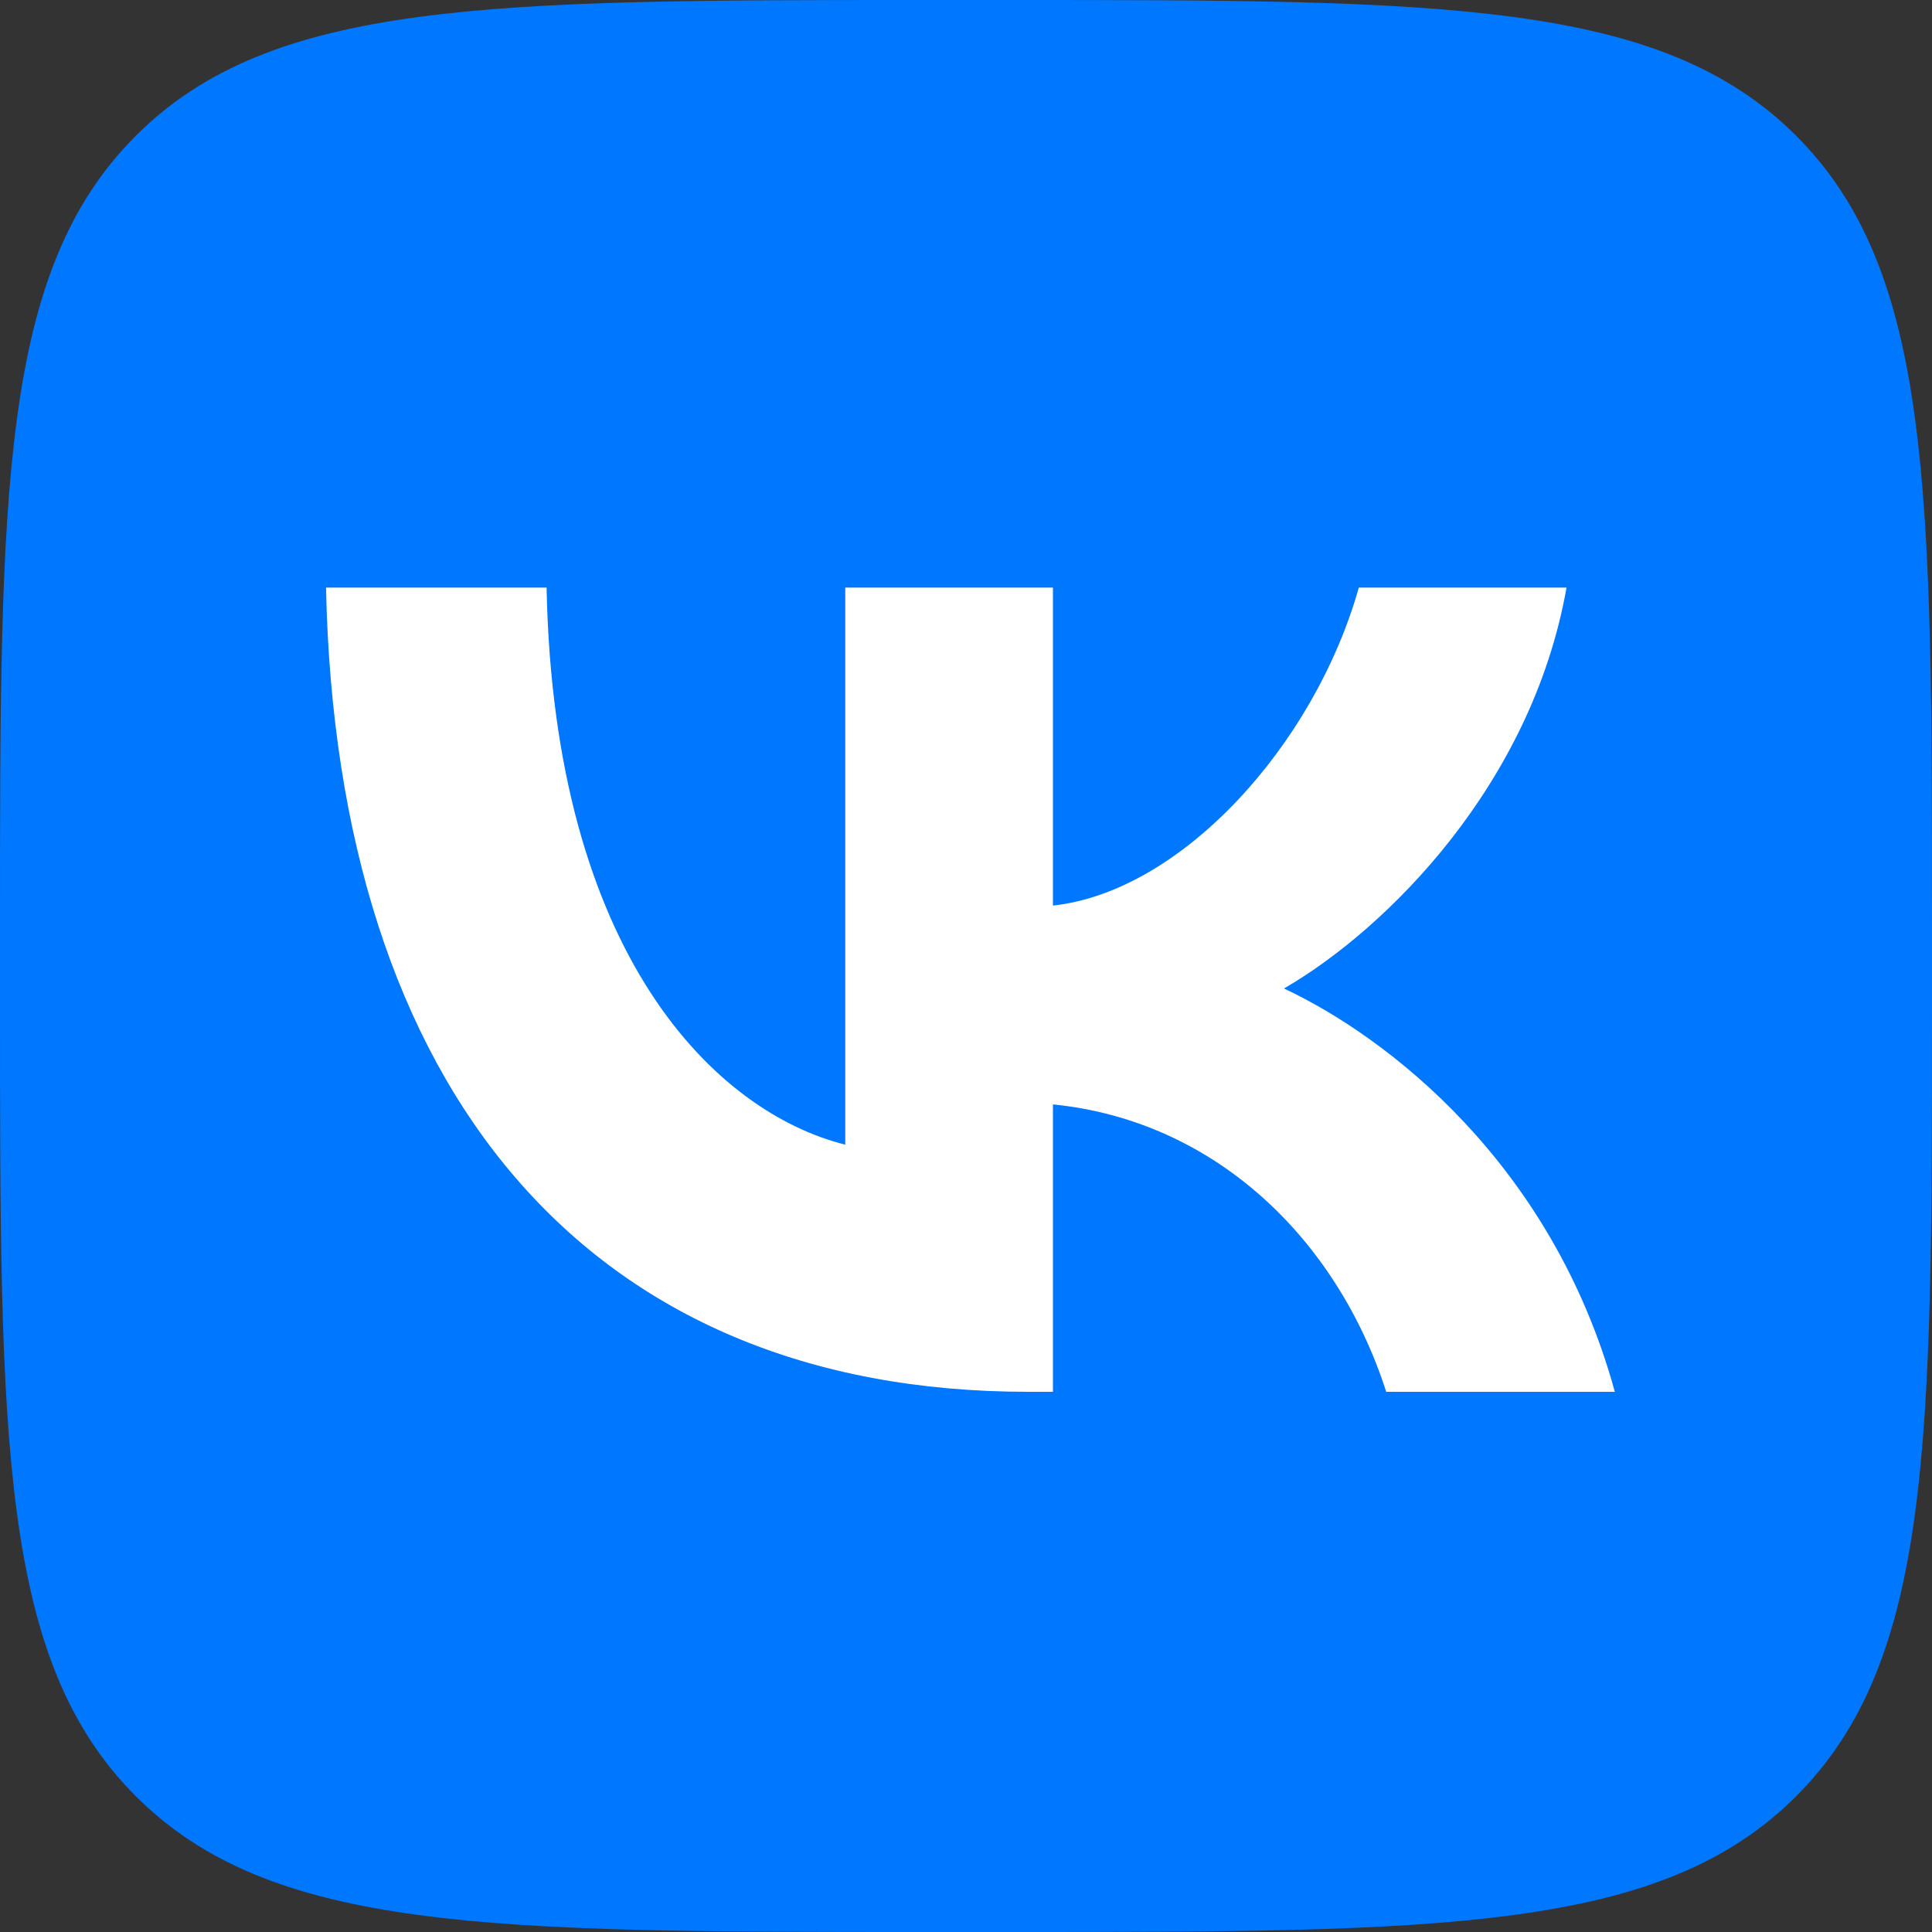
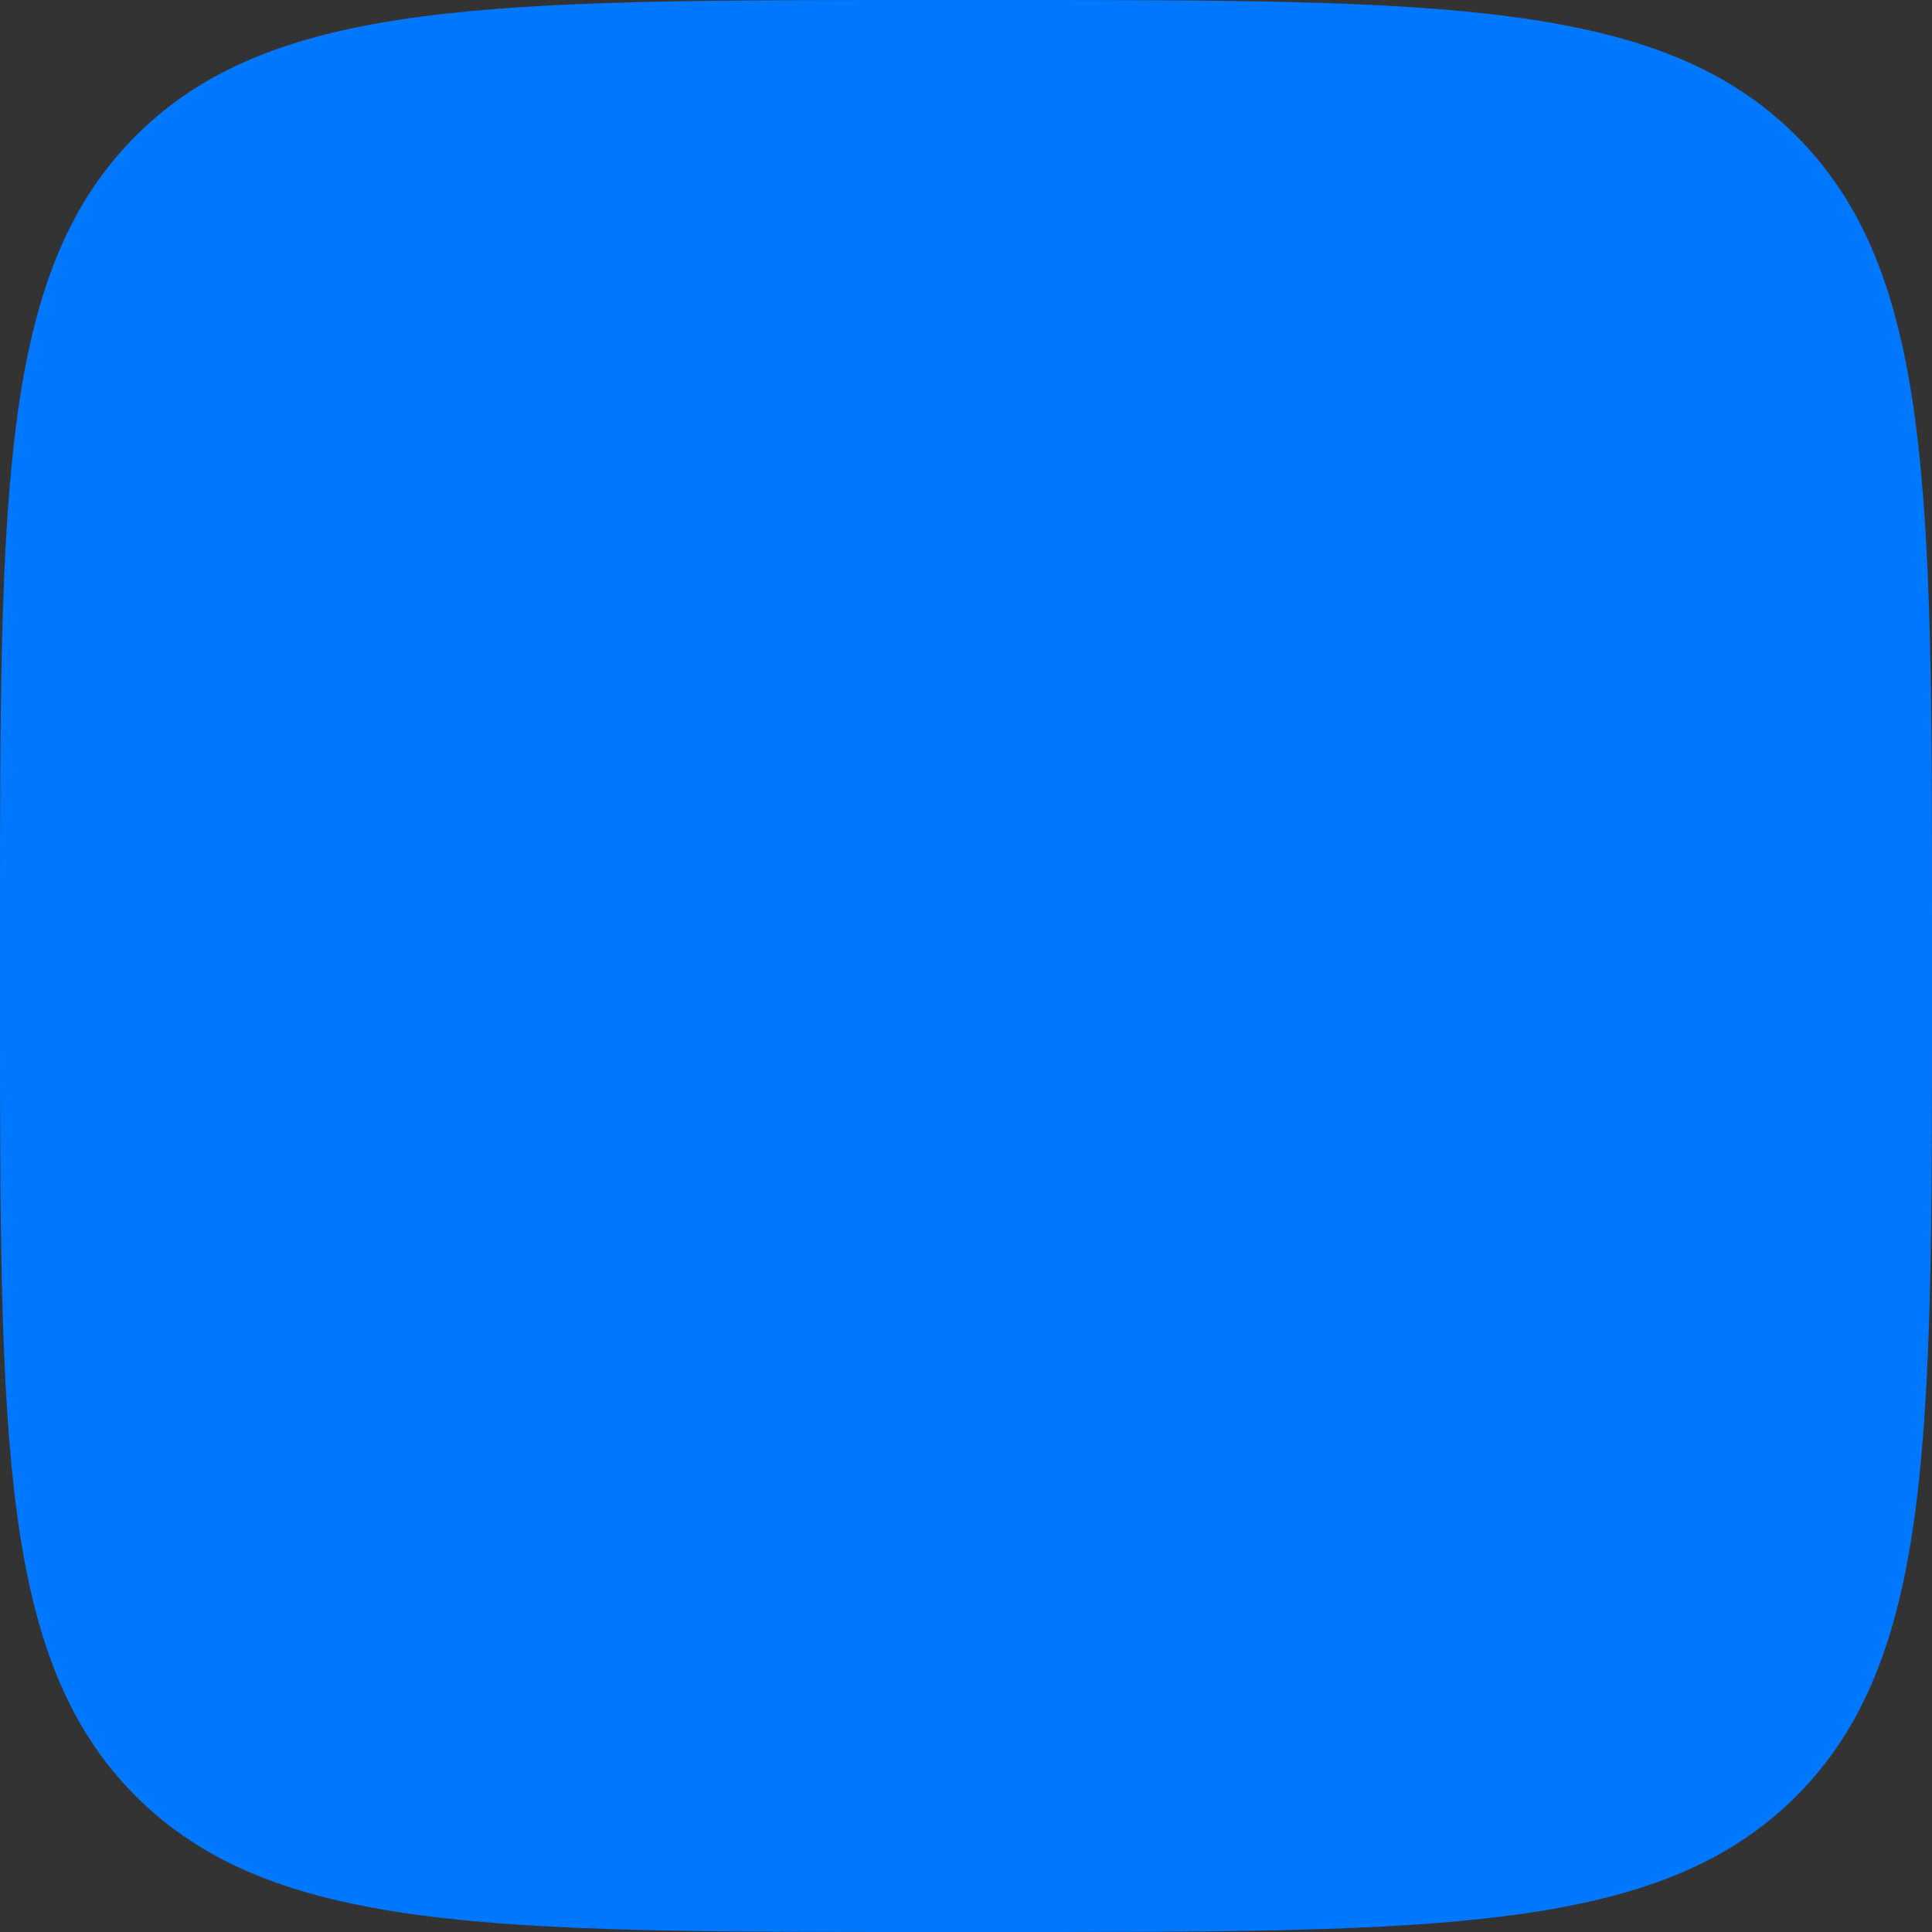
<svg xmlns="http://www.w3.org/2000/svg" width="150" height="150" viewBox="0 0 150 150" fill="none">
  <rect x="0" y="0" width="150" height="150" fill="#333333" stroke="none" />
  <path d="M0 72C0 38.059 0 21.088 10.544 10.544C21.088 0 38.059 0 72 0H78C111.941 0 128.912 0 139.456 10.544C150 21.088 150 38.059 150 72V78C150 111.941 150 128.912 139.456 139.456C128.912 150 111.941 150 78 150H72C38.059 150 21.088 150 10.544 139.456C0 128.912 0 111.941 0 78V72Z" fill="#0077FF" />
-   <path d="M79.812 108.059C45.625 108.059 26.125 84.621 25.312 45.621H42.437C43 74.246 55.625 86.371 65.625 88.871V45.621H81.75V70.308C91.625 69.246 101.999 57.996 105.499 45.621H121.624C118.937 60.871 107.687 72.121 99.687 76.746C107.687 80.496 120.5 90.308 125.375 108.059H107.625C103.812 96.183 94.313 86.996 81.75 85.746V108.059H79.812Z" fill="white" />
</svg>